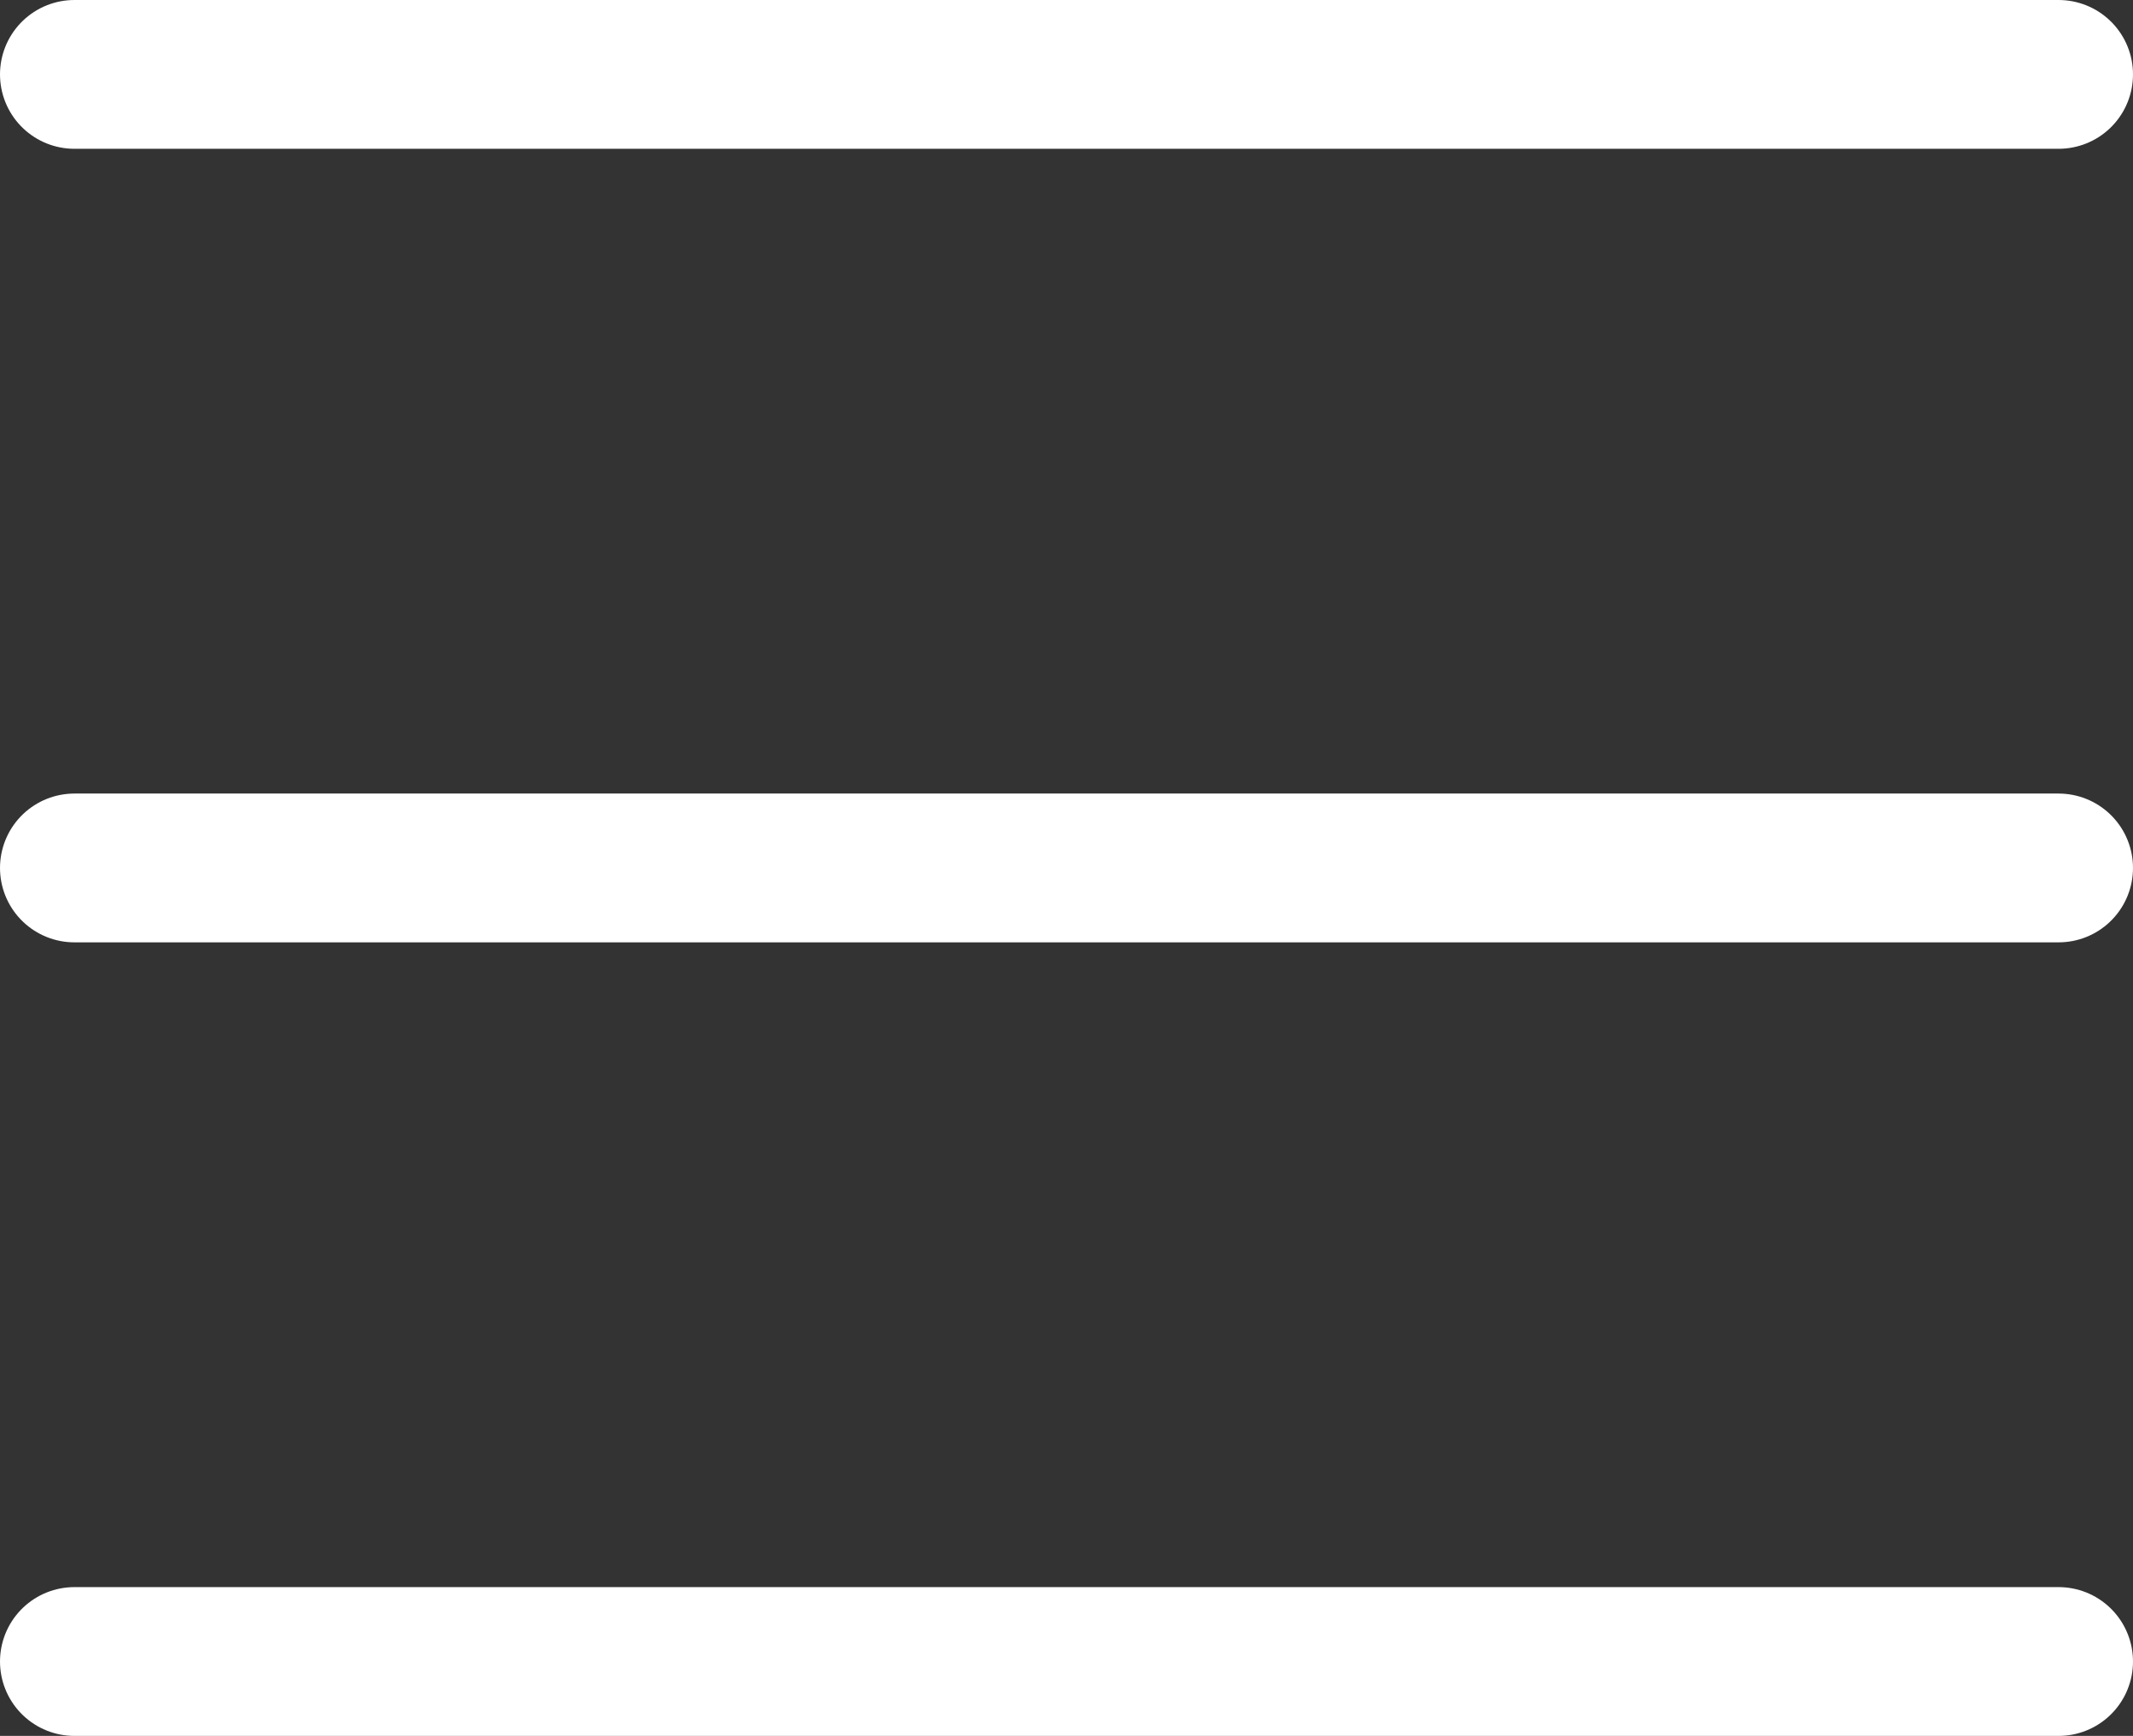
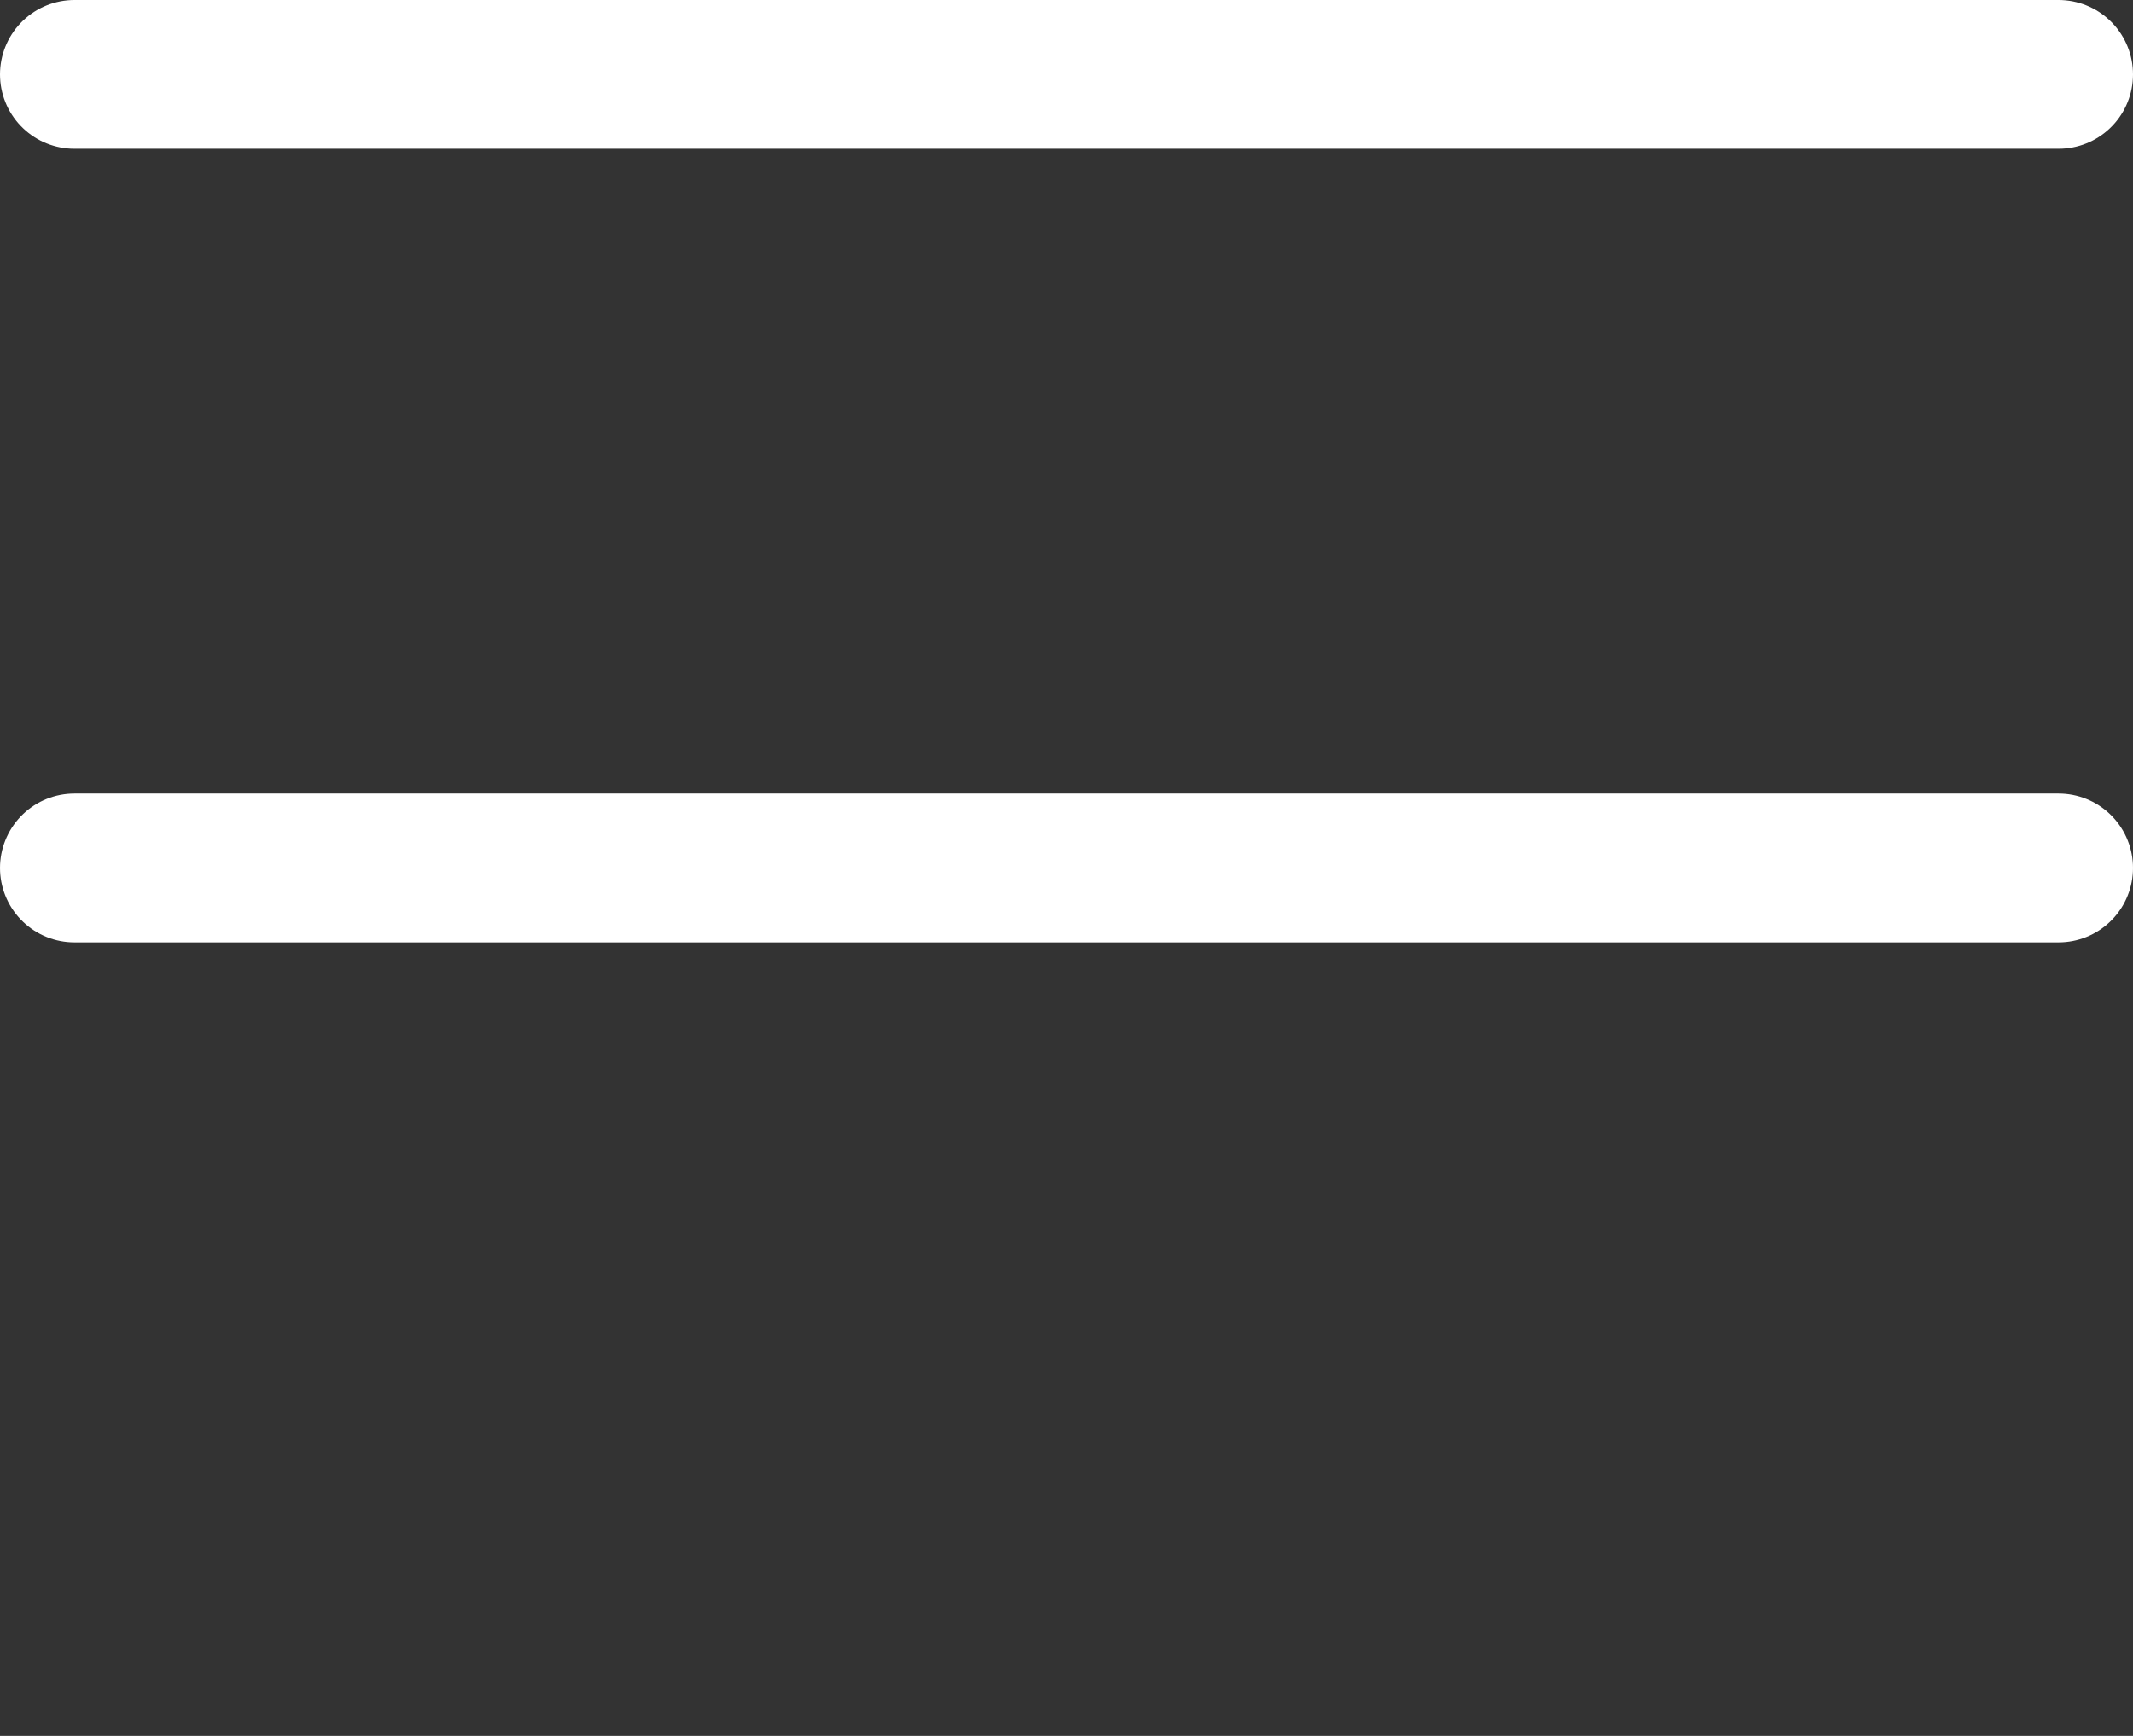
<svg xmlns="http://www.w3.org/2000/svg" width="21.5" height="17.5" viewBox="0 0 21.5 17.5">
  <rect x="0" y="0" width="21.5" height="17.5" fill="#333333" stroke="none" />
  <g id="Group_20618" data-name="Group 20618" transform="translate(-325.75 -39.75)">
    <line id="Line_3580" data-name="Line 3580" x2="20" transform="translate(326.5 40.5)" fill="none" stroke="#fff" stroke-linecap="round" stroke-width="1.5" />
    <line id="Line_3581" data-name="Line 3581" x2="20" transform="translate(326.5 48.5)" fill="none" stroke="#fff" stroke-linecap="round" stroke-width="1.5" />
-     <line id="Line_3582" data-name="Line 3582" x2="20" transform="translate(326.5 56.5)" fill="none" stroke="#fff" stroke-linecap="round" stroke-width="1.5" />
  </g>
</svg>